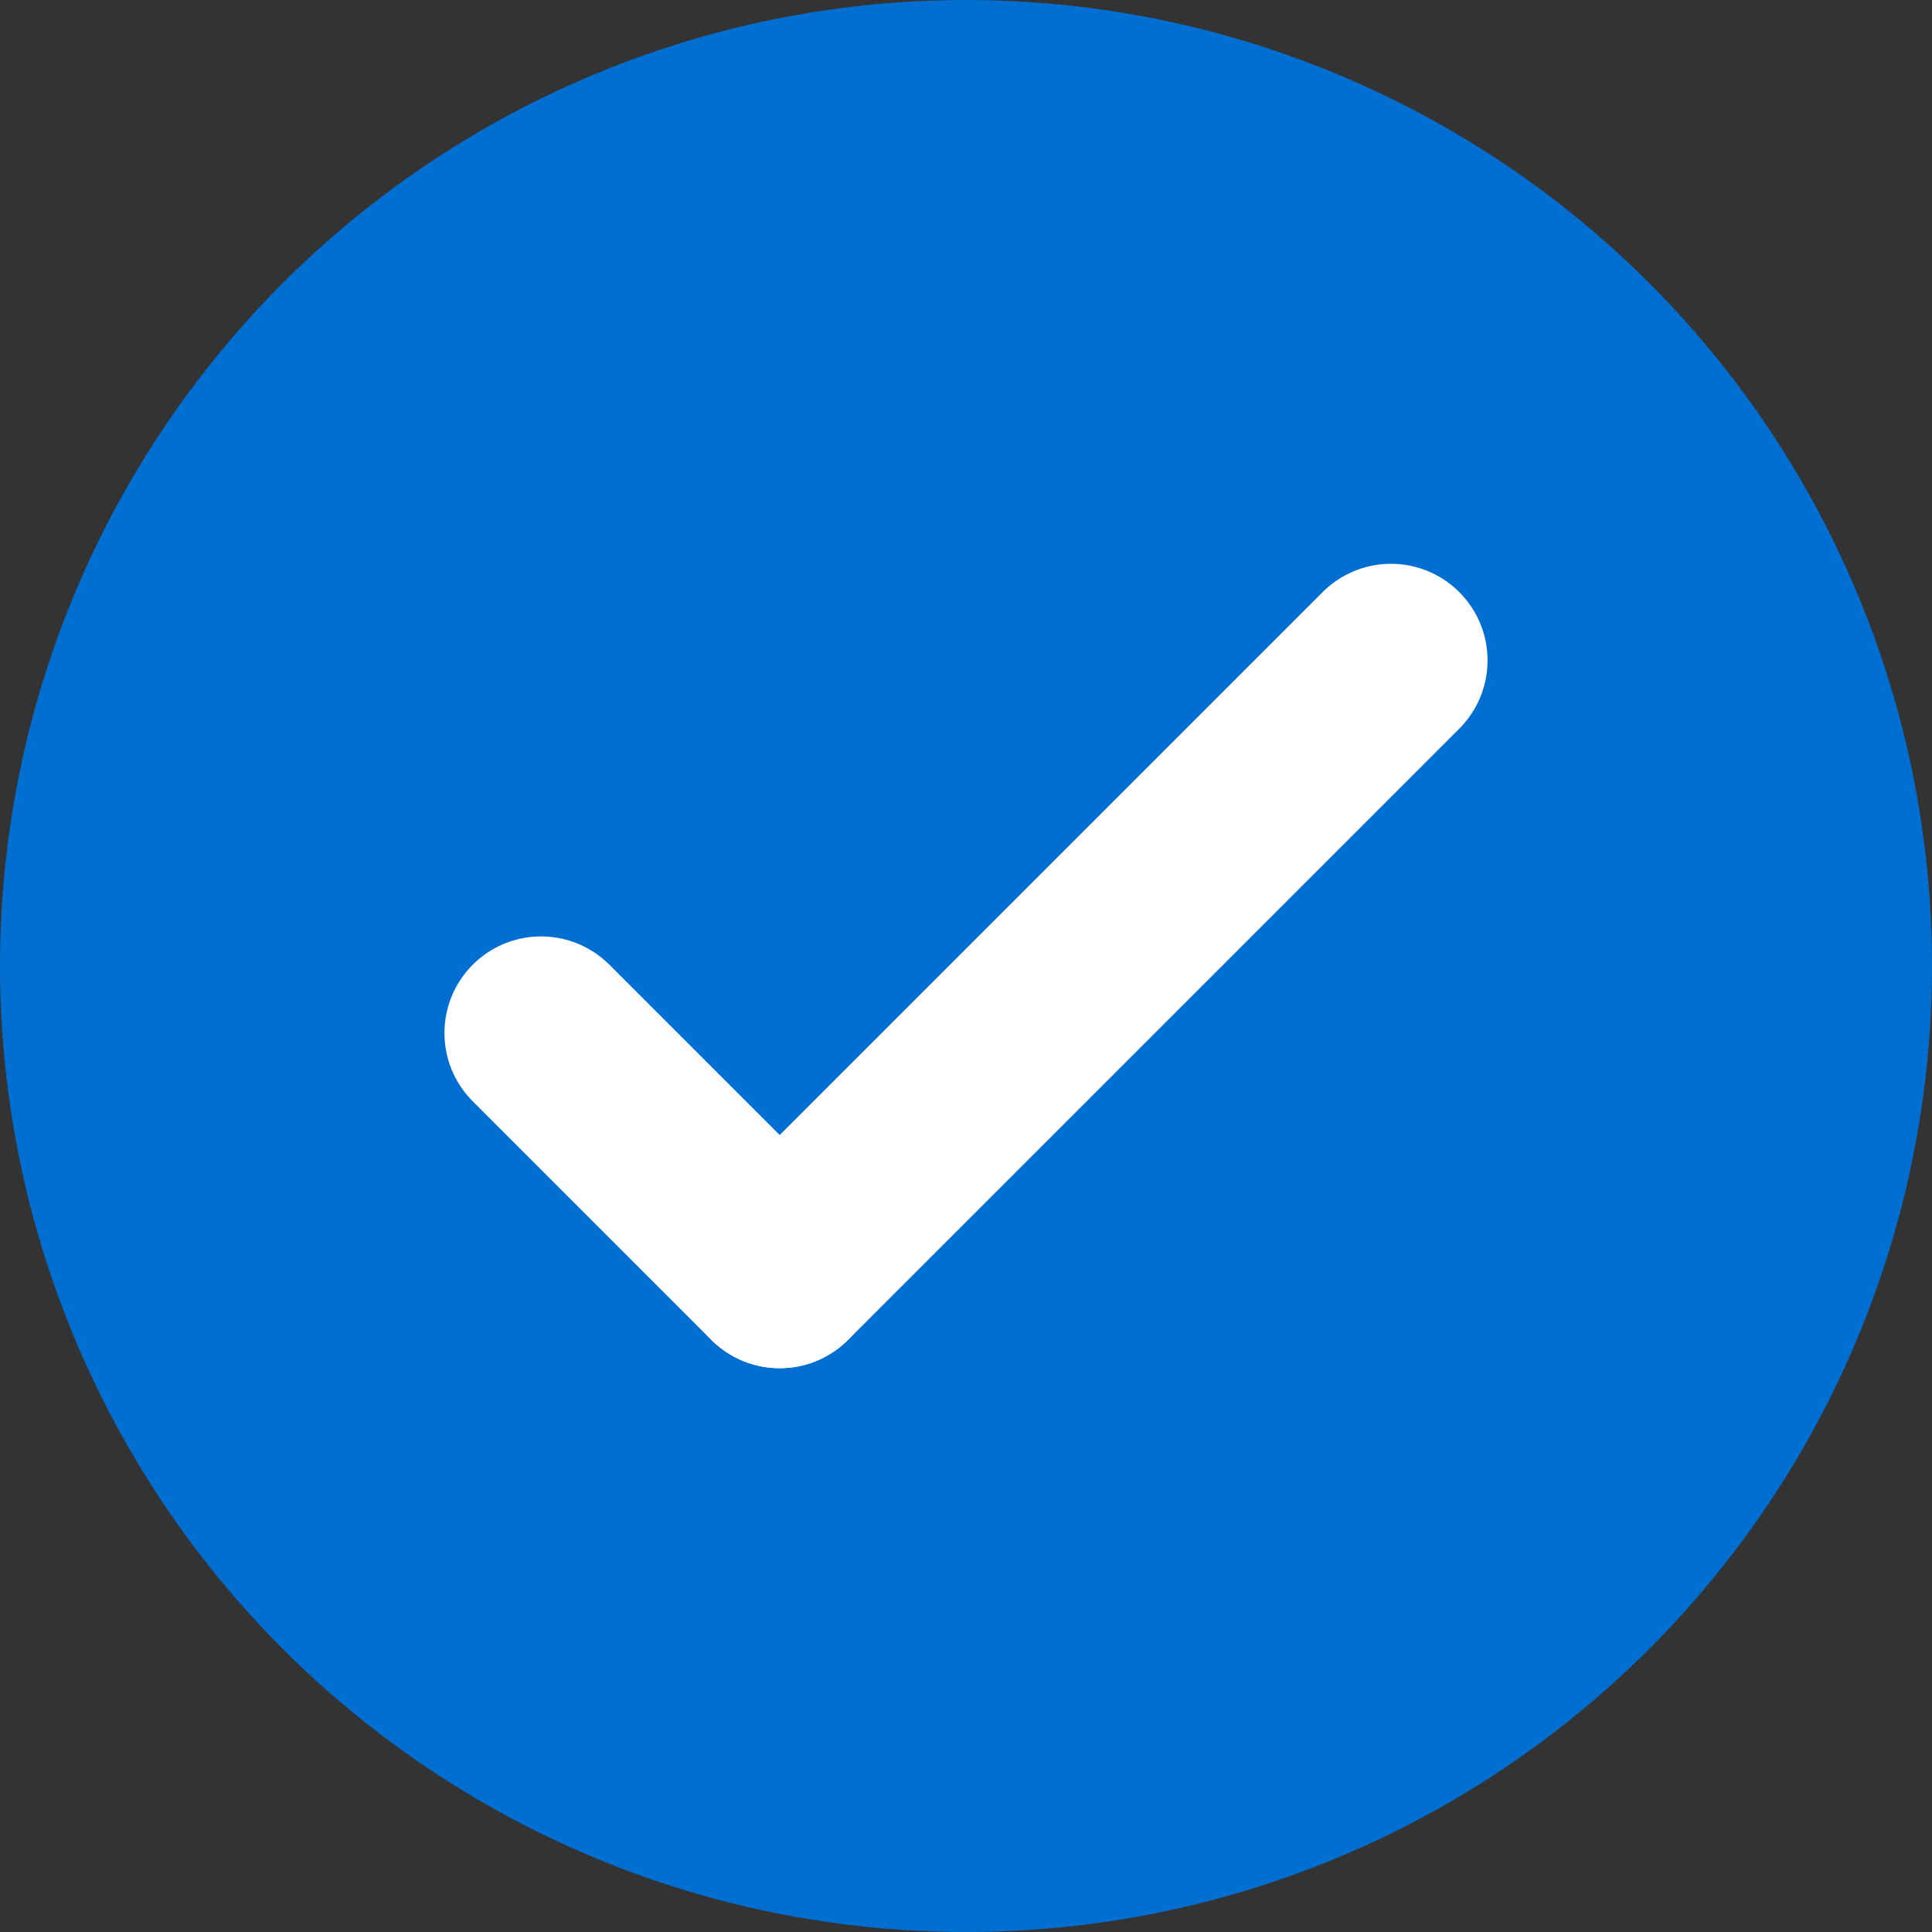
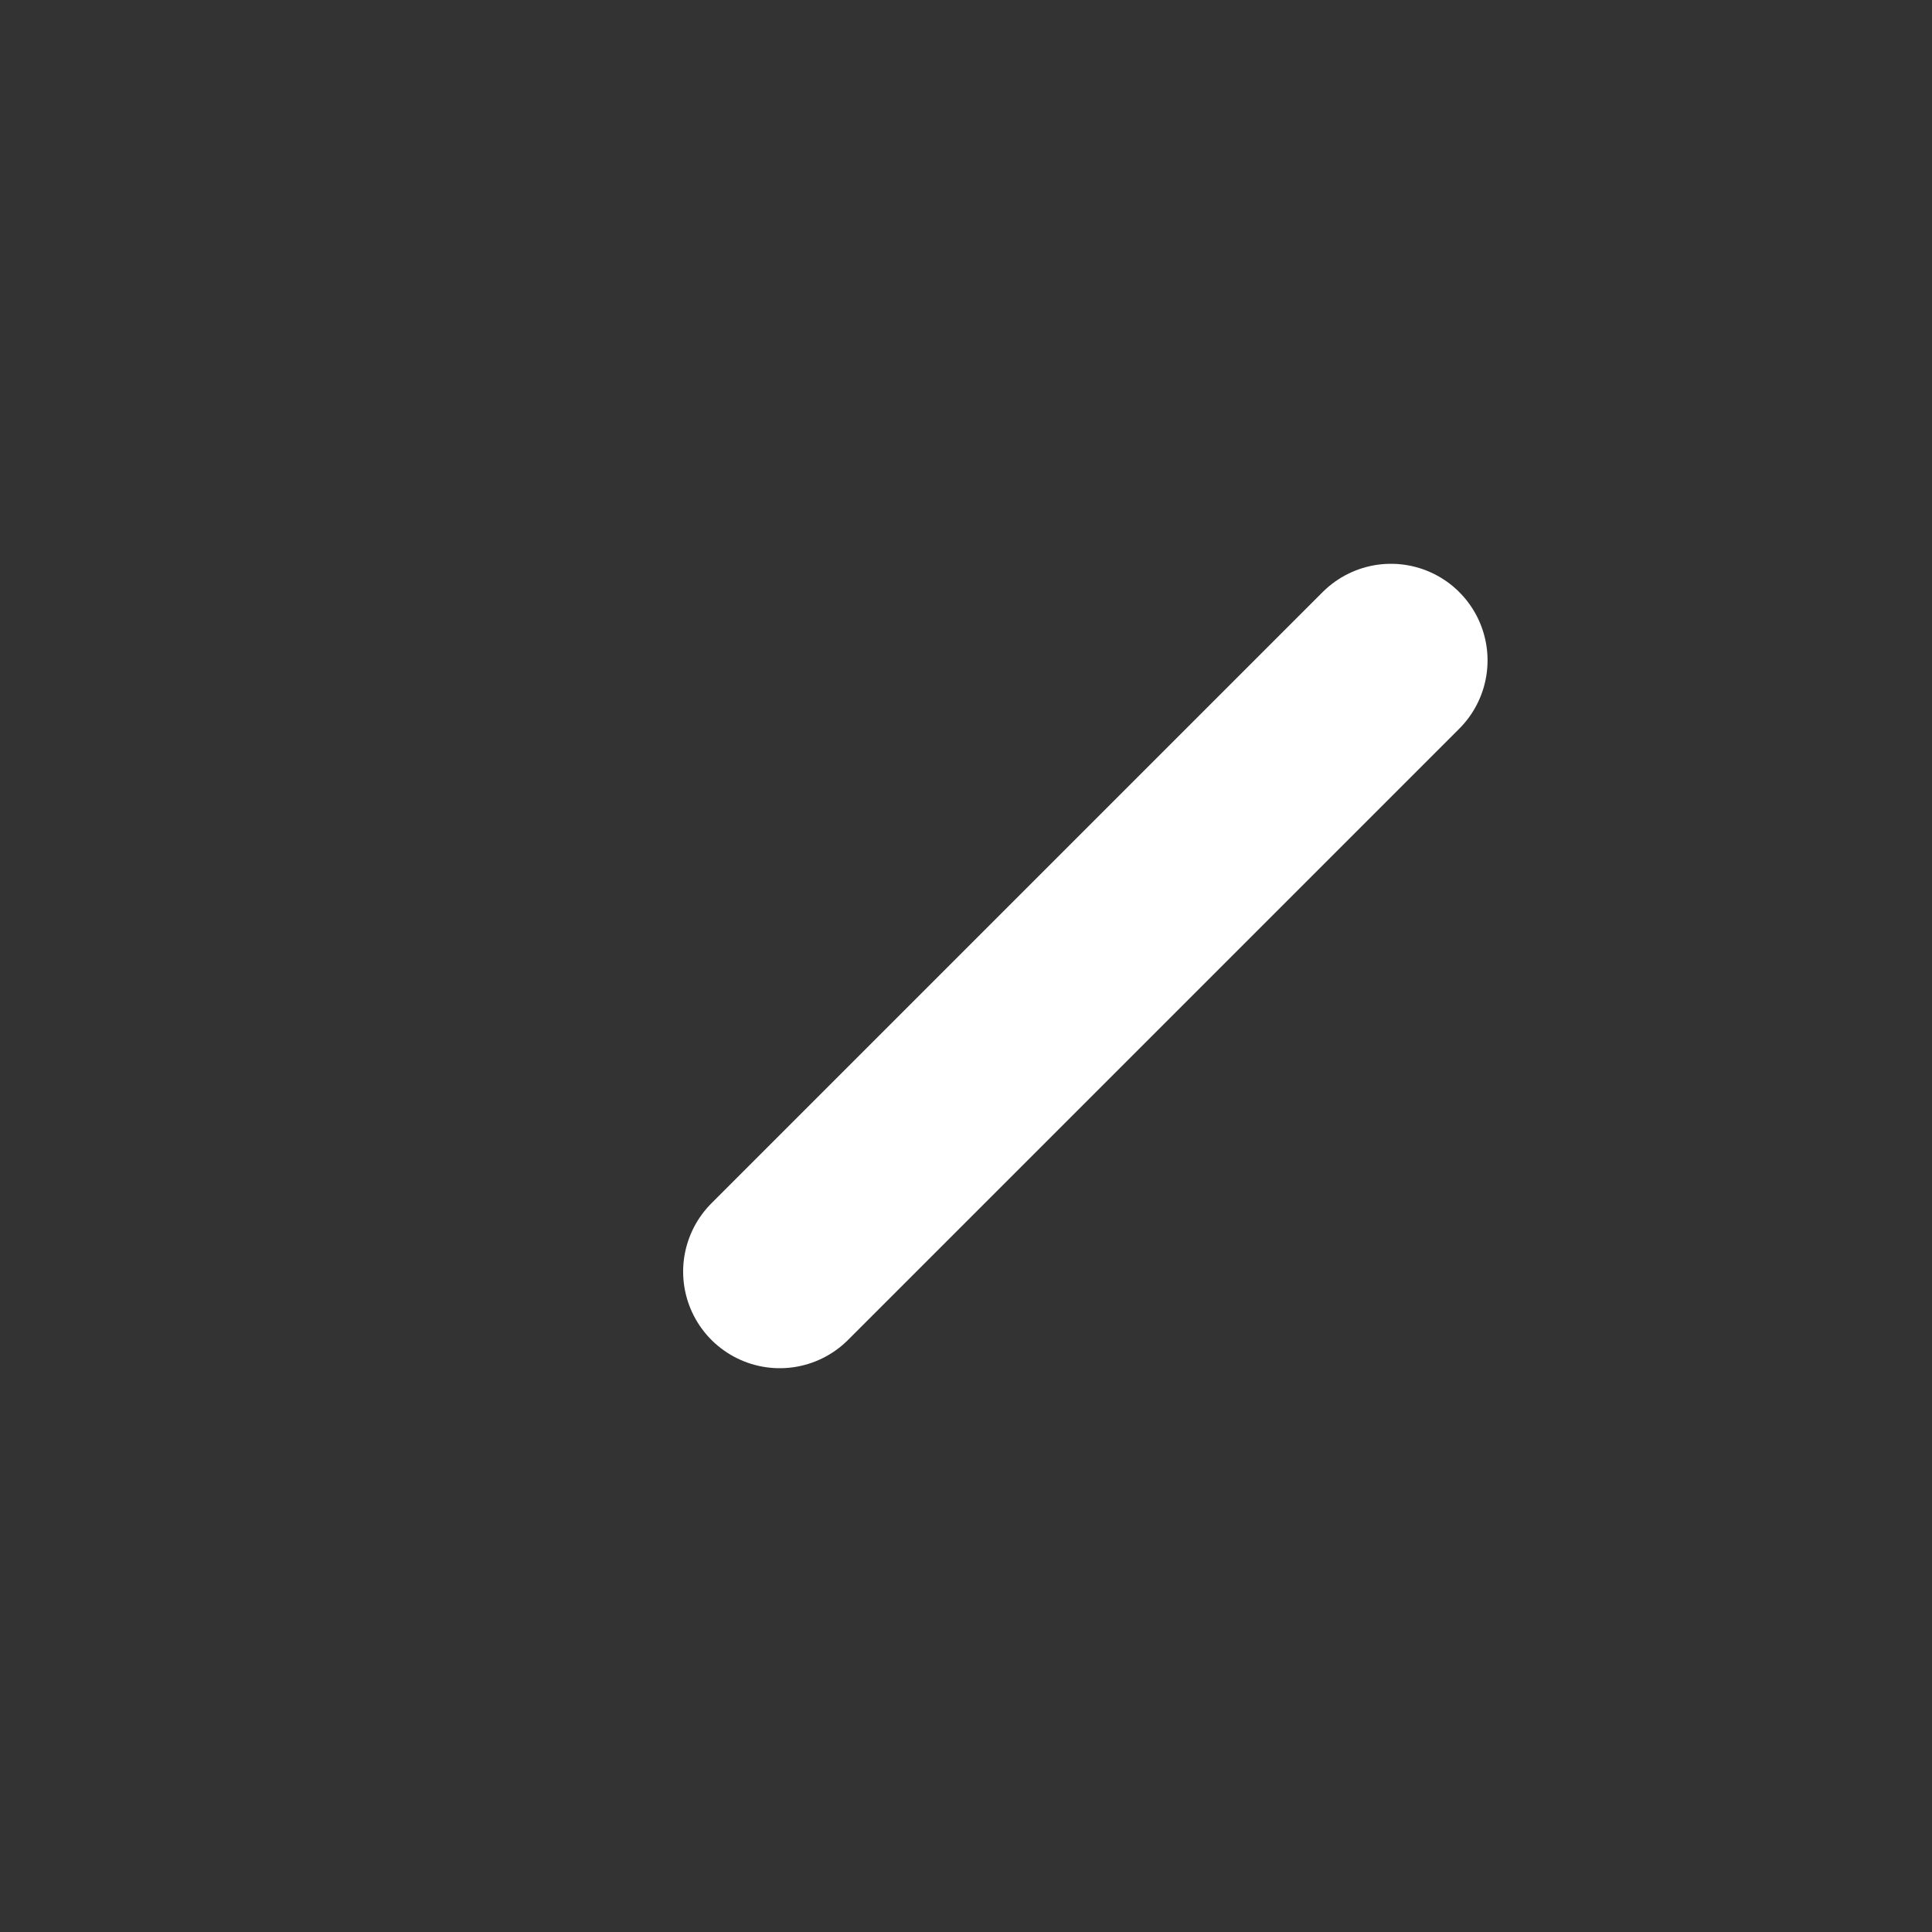
<svg xmlns="http://www.w3.org/2000/svg" width="22" height="22" viewBox="0 0 22 22" fill="none">
  <rect x="0" y="0" width="22" height="22" fill="#333333" stroke="none" />
-   <circle cx="11" cy="11" r="11" fill="#006FD1" />
-   <path d="M6.161 11.763L8.878 14.48" stroke="white" stroke-width="2.2" stroke-linecap="round" />
  <path d="M15.839 7.52L8.879 14.48" stroke="white" stroke-width="2.2" stroke-linecap="round" />
</svg>